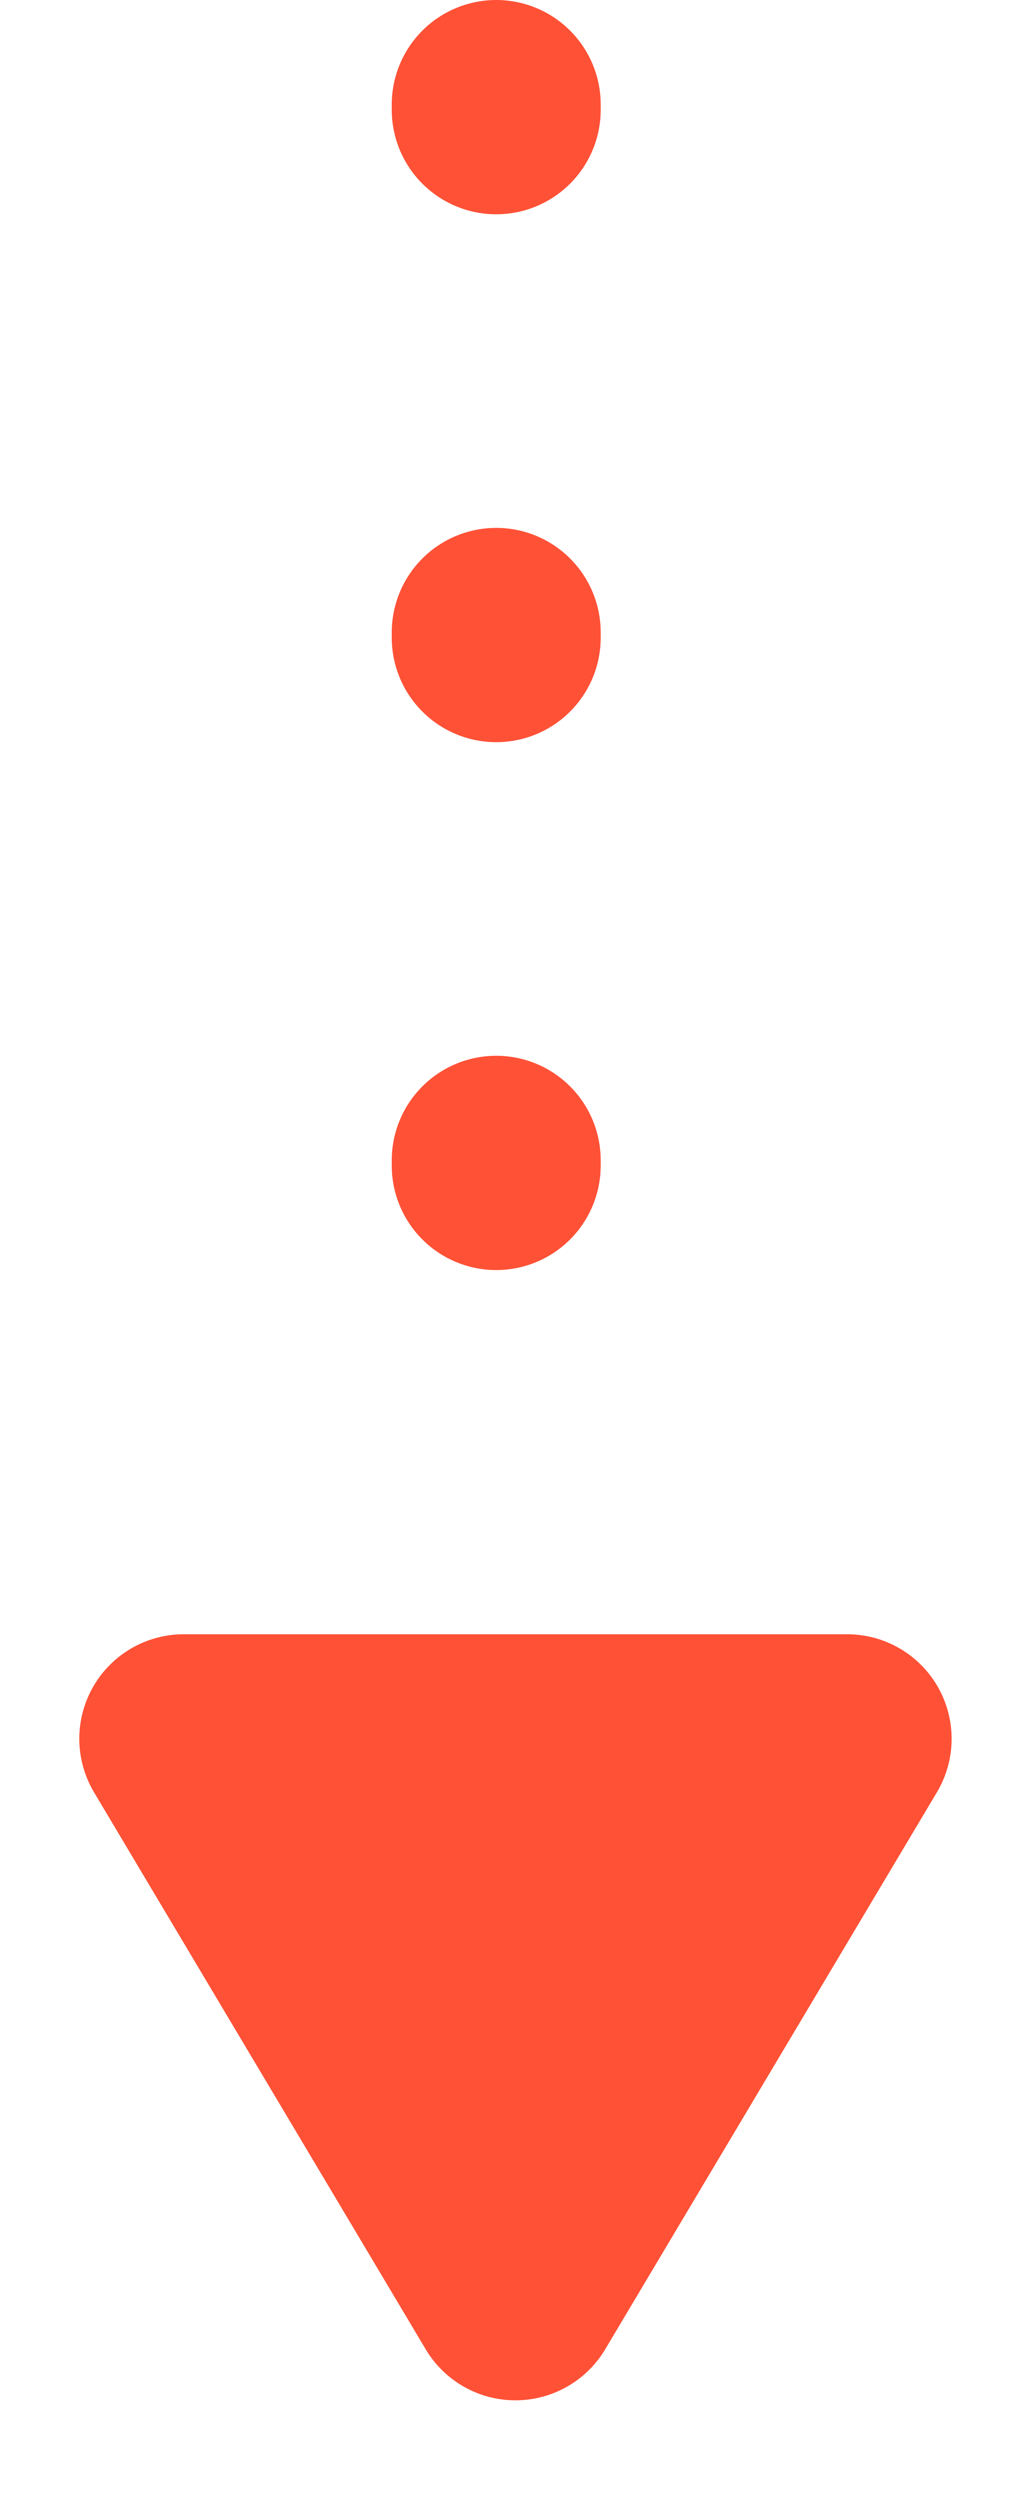
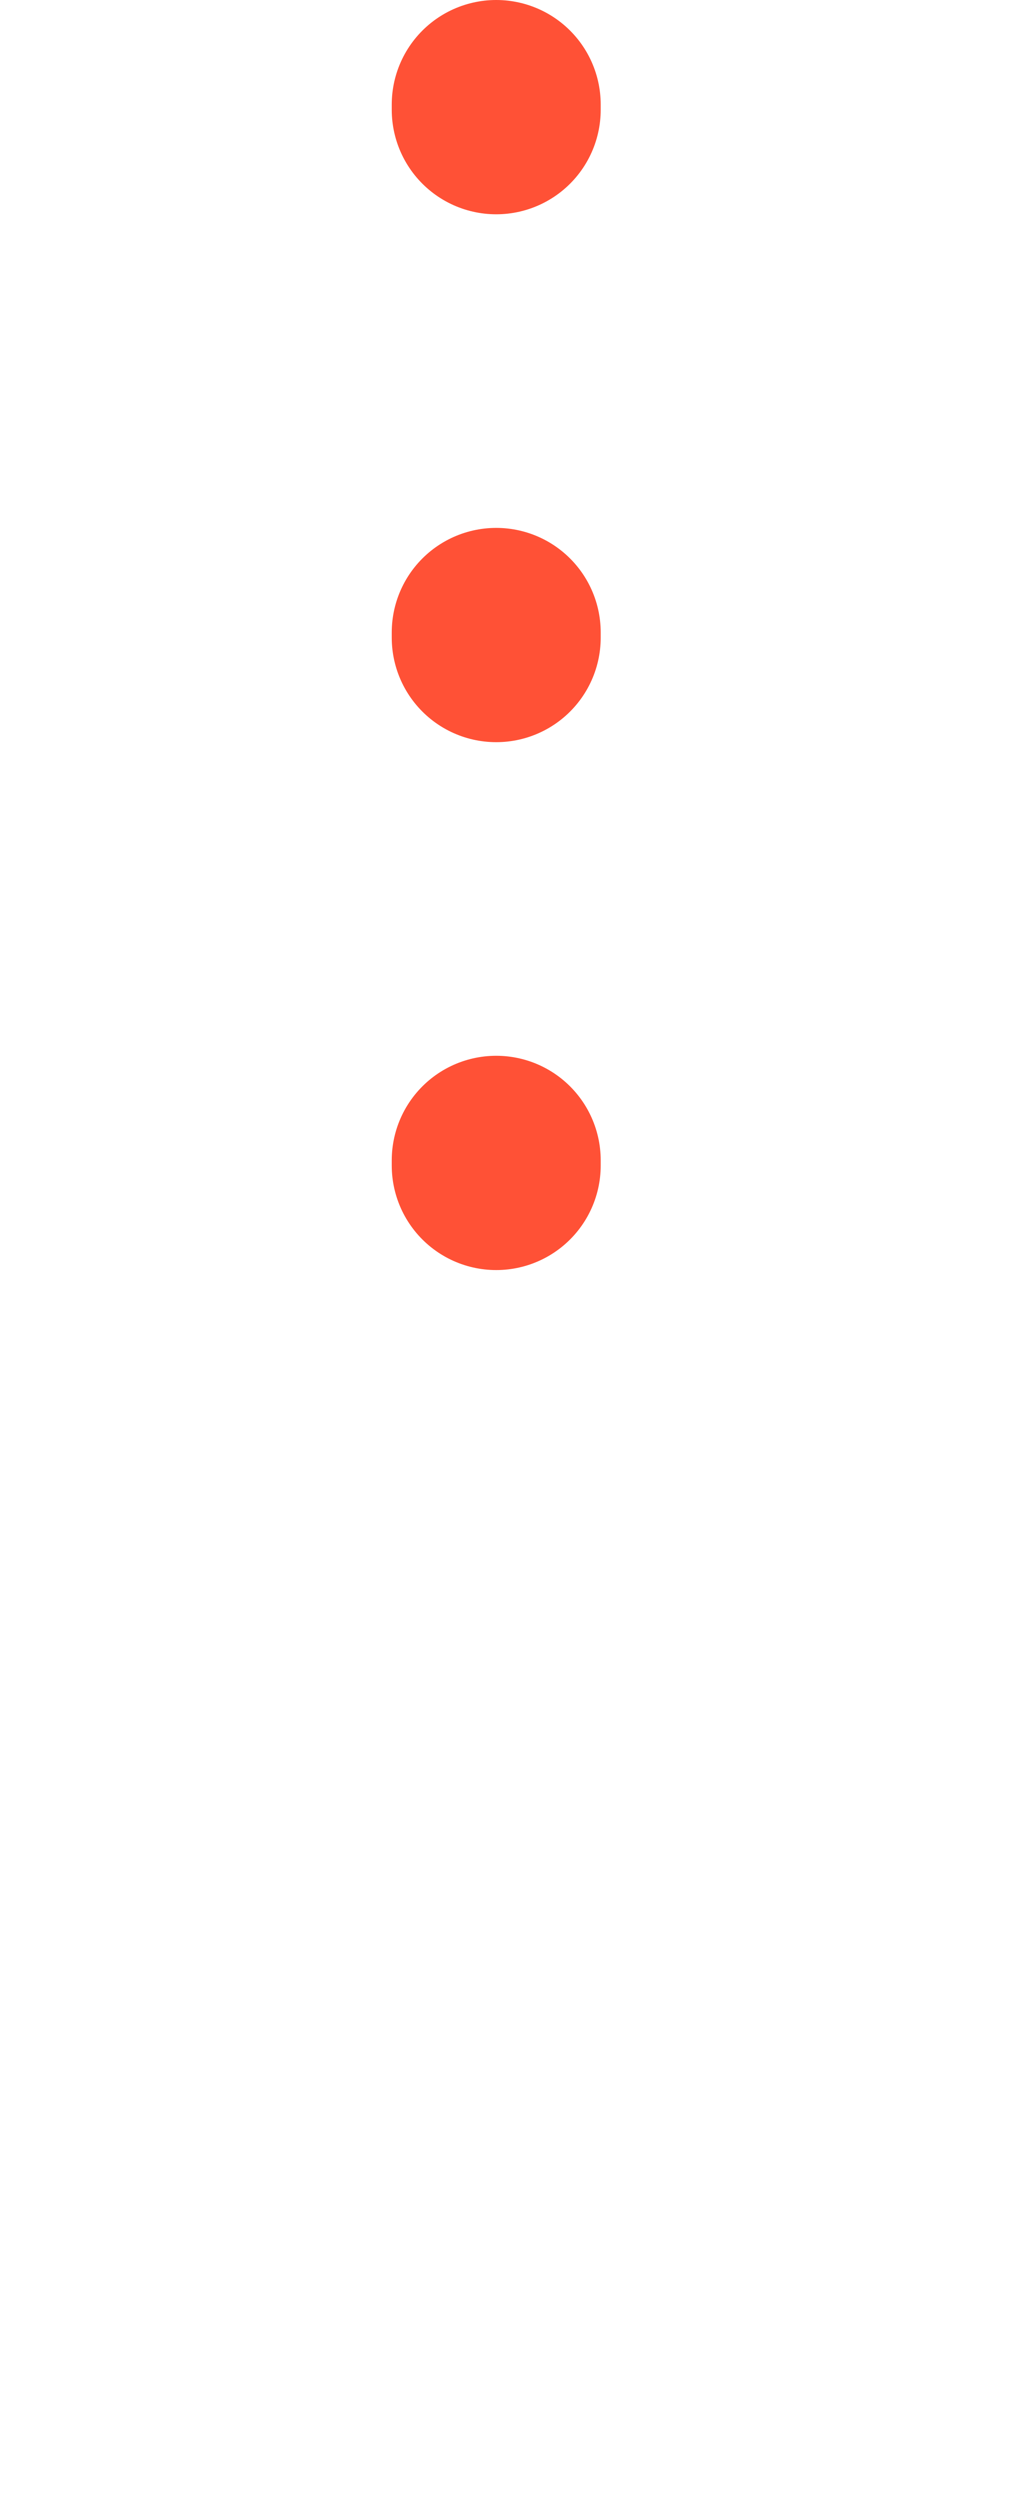
<svg xmlns="http://www.w3.org/2000/svg" height="47.833" viewBox="0 0 19.736 47.833" width="19.736">
  <path d="m9.499 2v21.923" fill="none" stroke="#ff5136" stroke-dasharray=".1 10" stroke-linecap="round" stroke-width="4" />
-   <path d="m8.15 2.884a2 2 0 0 1 3.436 0l6.349 10.657a2 2 0 0 1 -1.718 3.024h-12.698a2 2 0 0 1 -1.719-3.023z" fill="#ff5136" transform="matrix(-1 0 0 -1 19.735 47.833)" />
</svg>